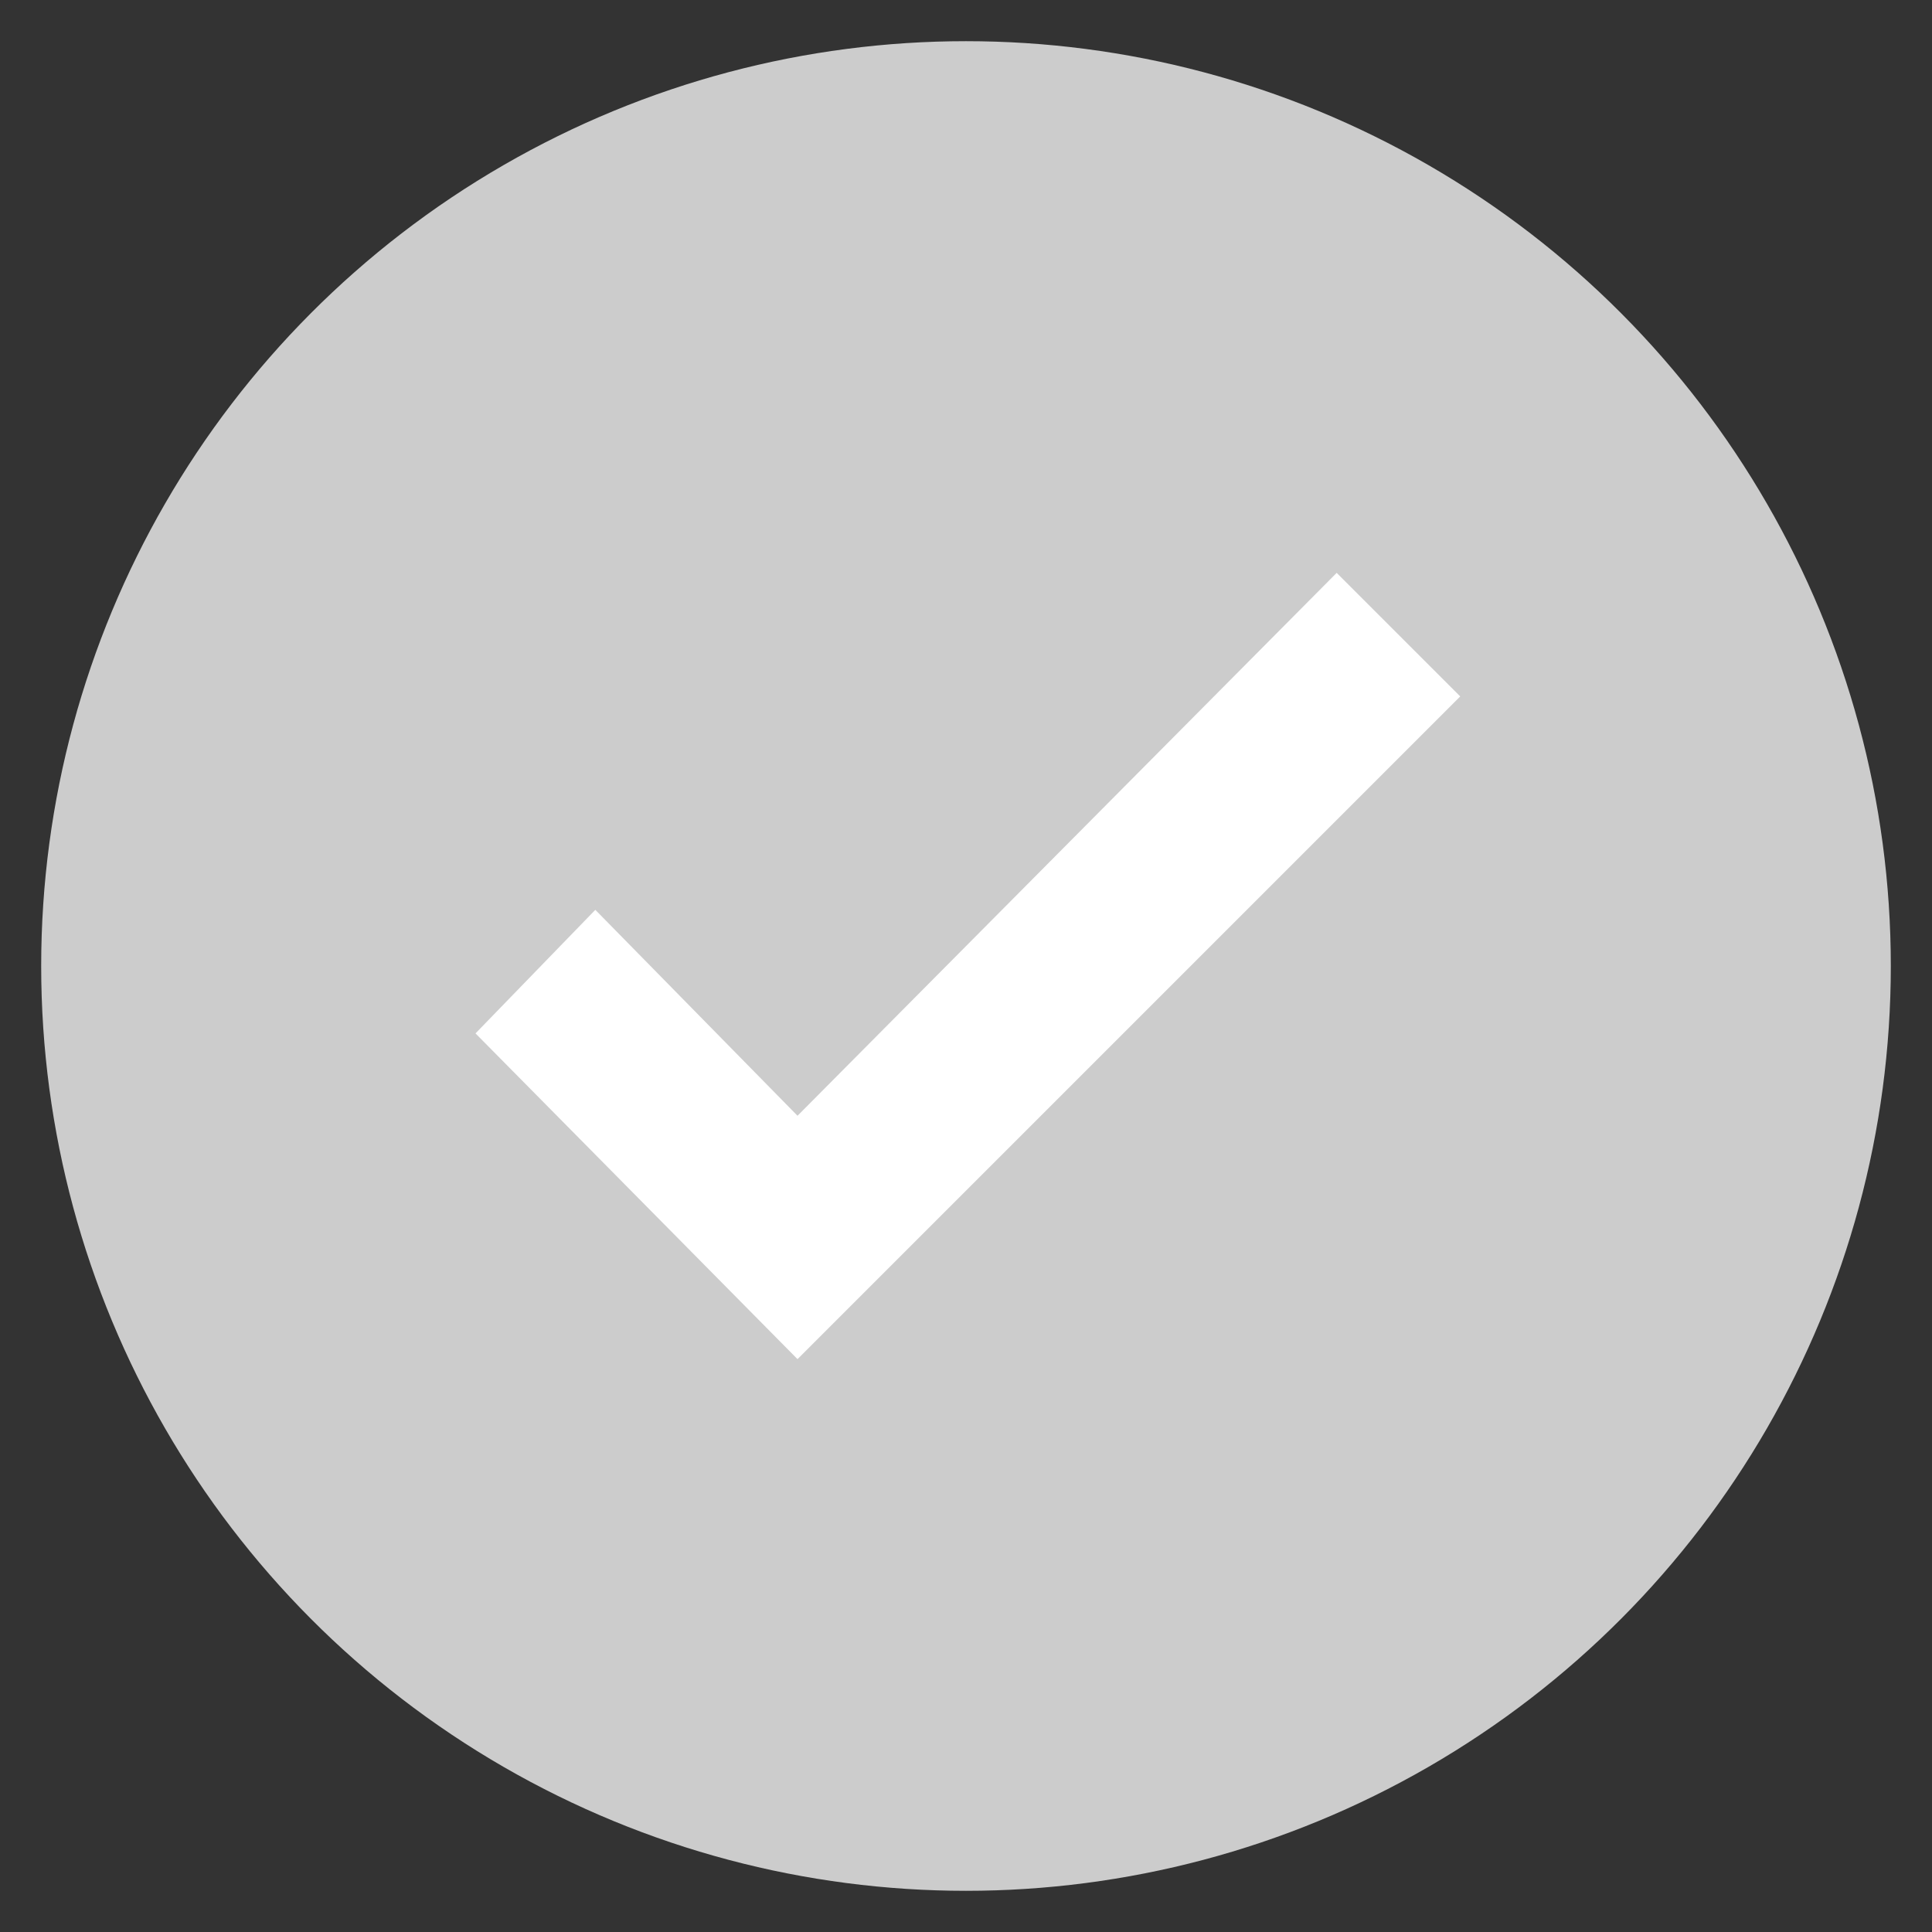
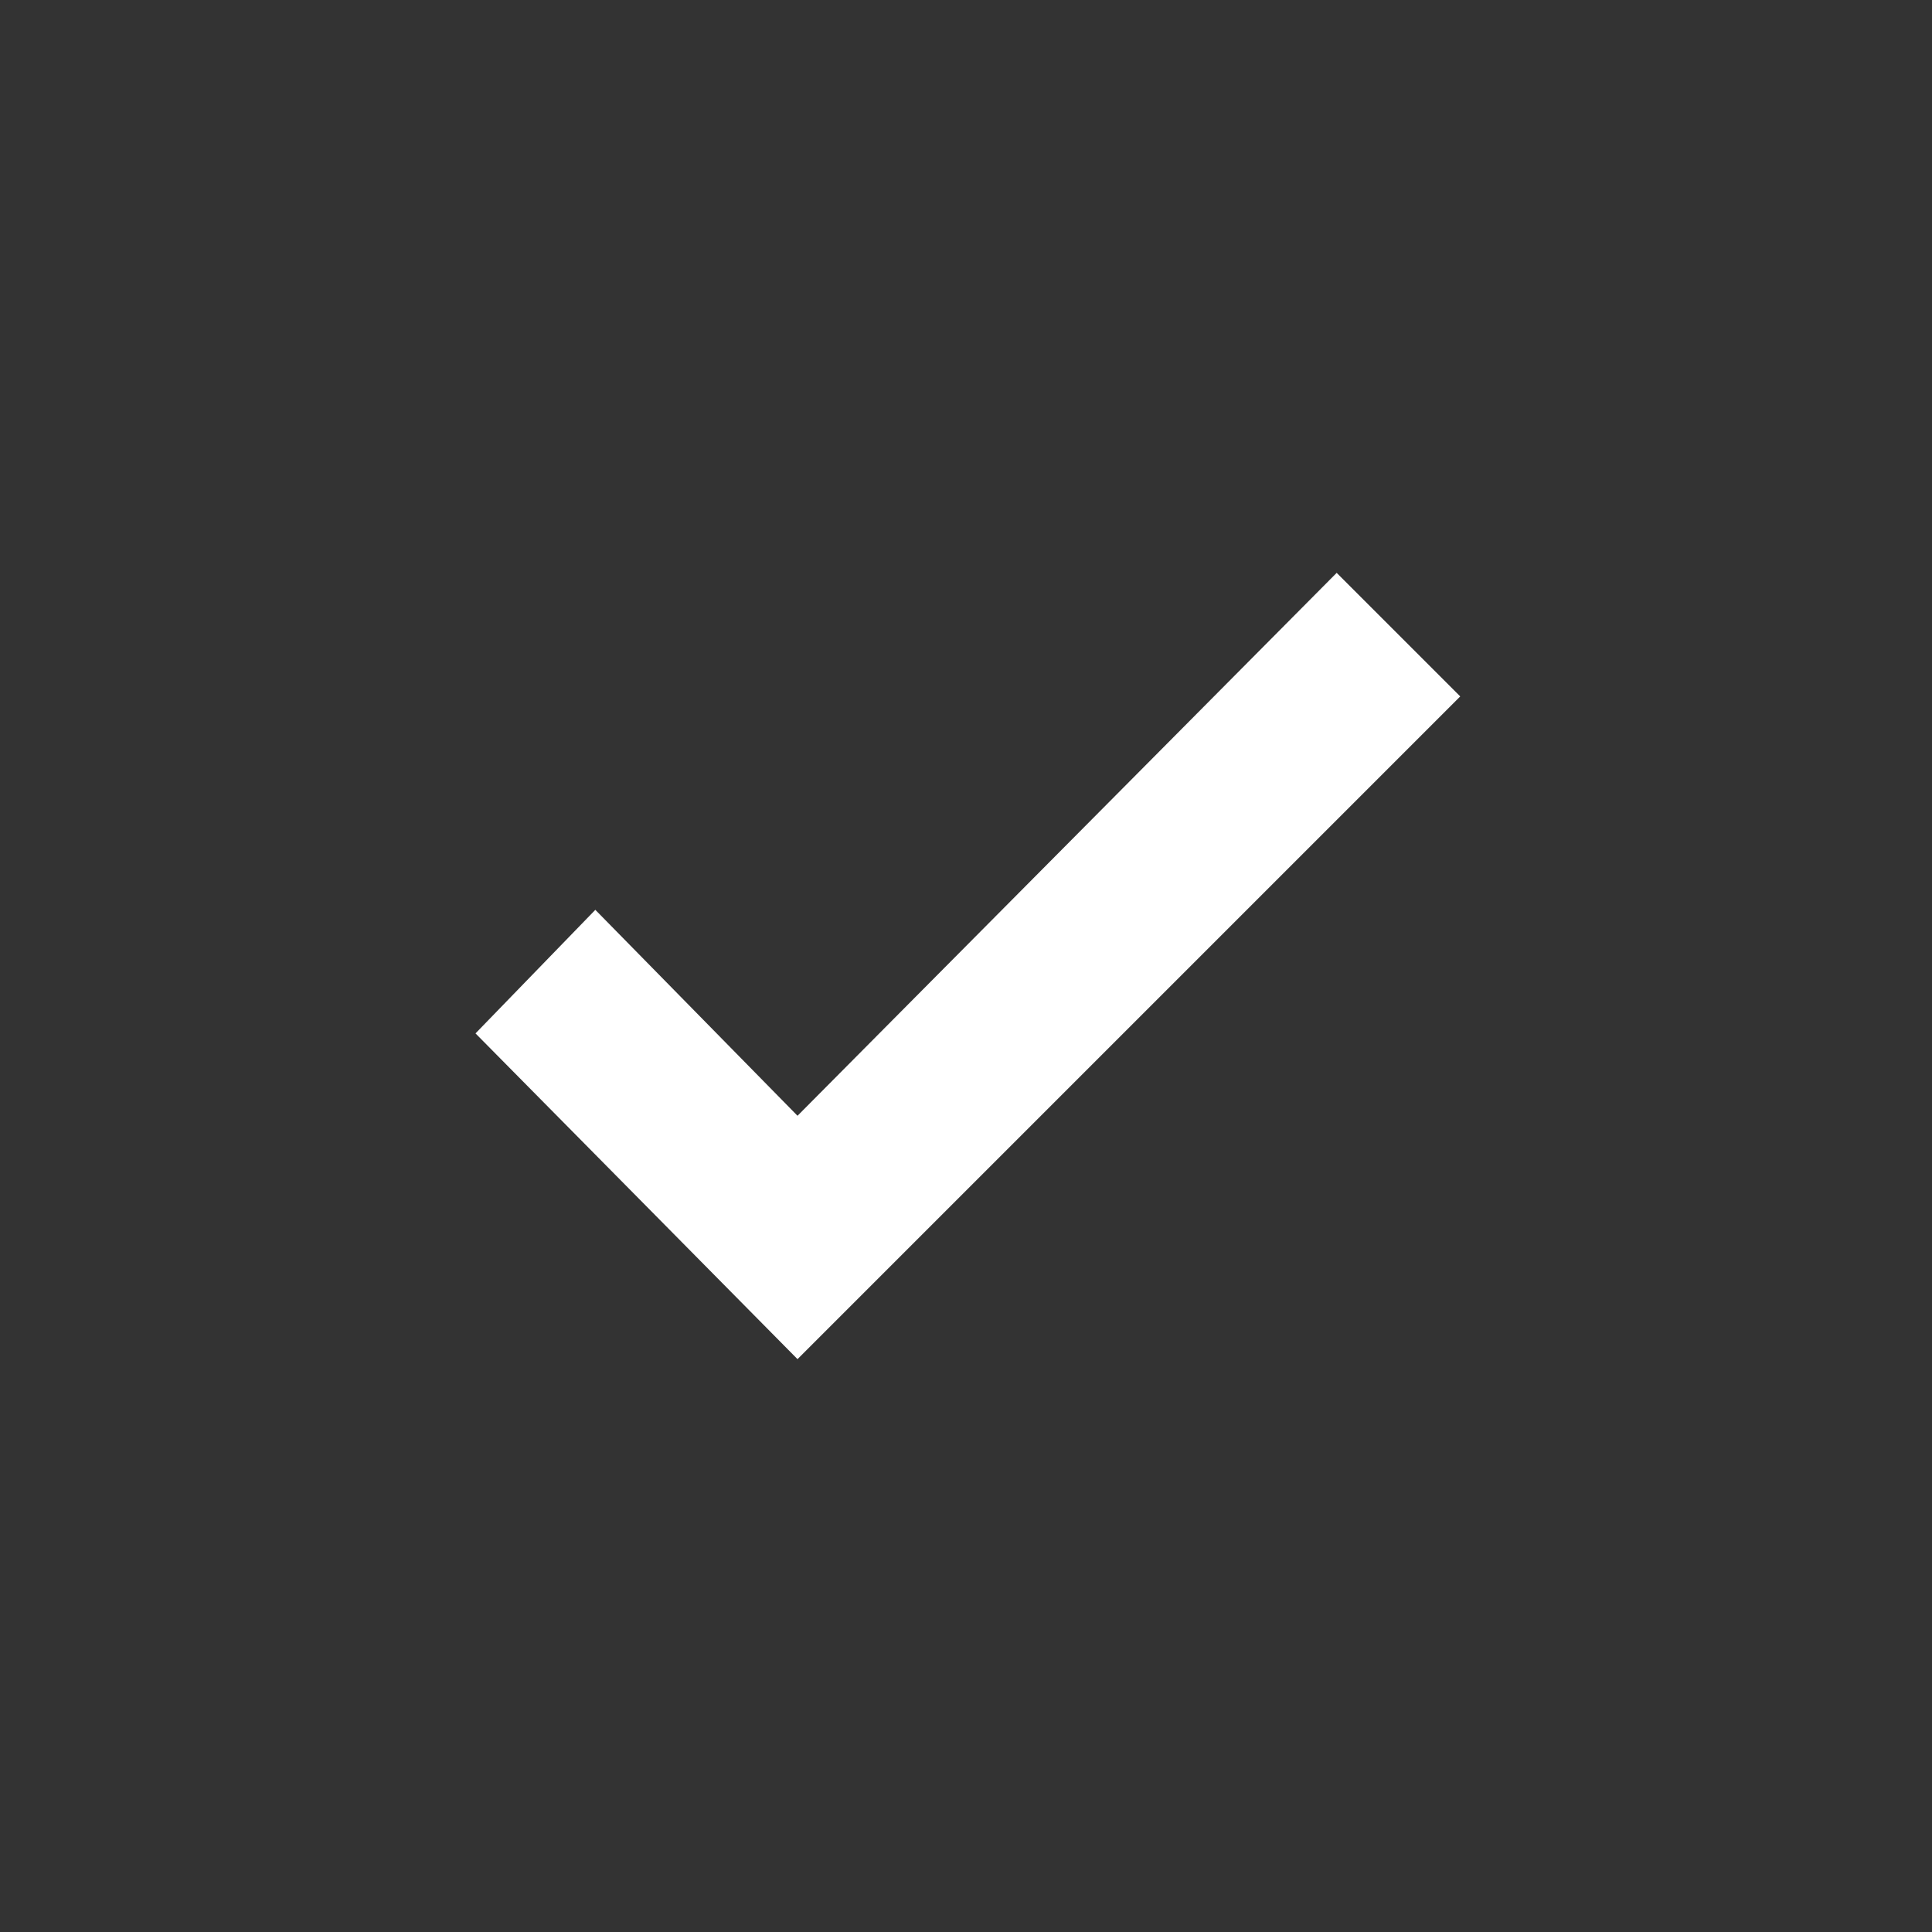
<svg xmlns="http://www.w3.org/2000/svg" version="1.1" id="Layer_1" x="0px" y="0px" viewBox="0 0 51.6 51.6" enable-background="new 0 0 51.6 51.6" xml:space="preserve">
  <rect x="0" y="0" width="51.6" height="51.6" fill="#333333" stroke="none" />
  <g>
-     <circle fill="#CCCCCC" cx="25.8" cy="25.8" r="24.7" />
    <polygon fill="#FFFFFF" points="39,18.6 35.7,15.3 21.3,29.8 15.9,24.3 12.7,27.6 21.3,36.3  " />
  </g>
</svg>